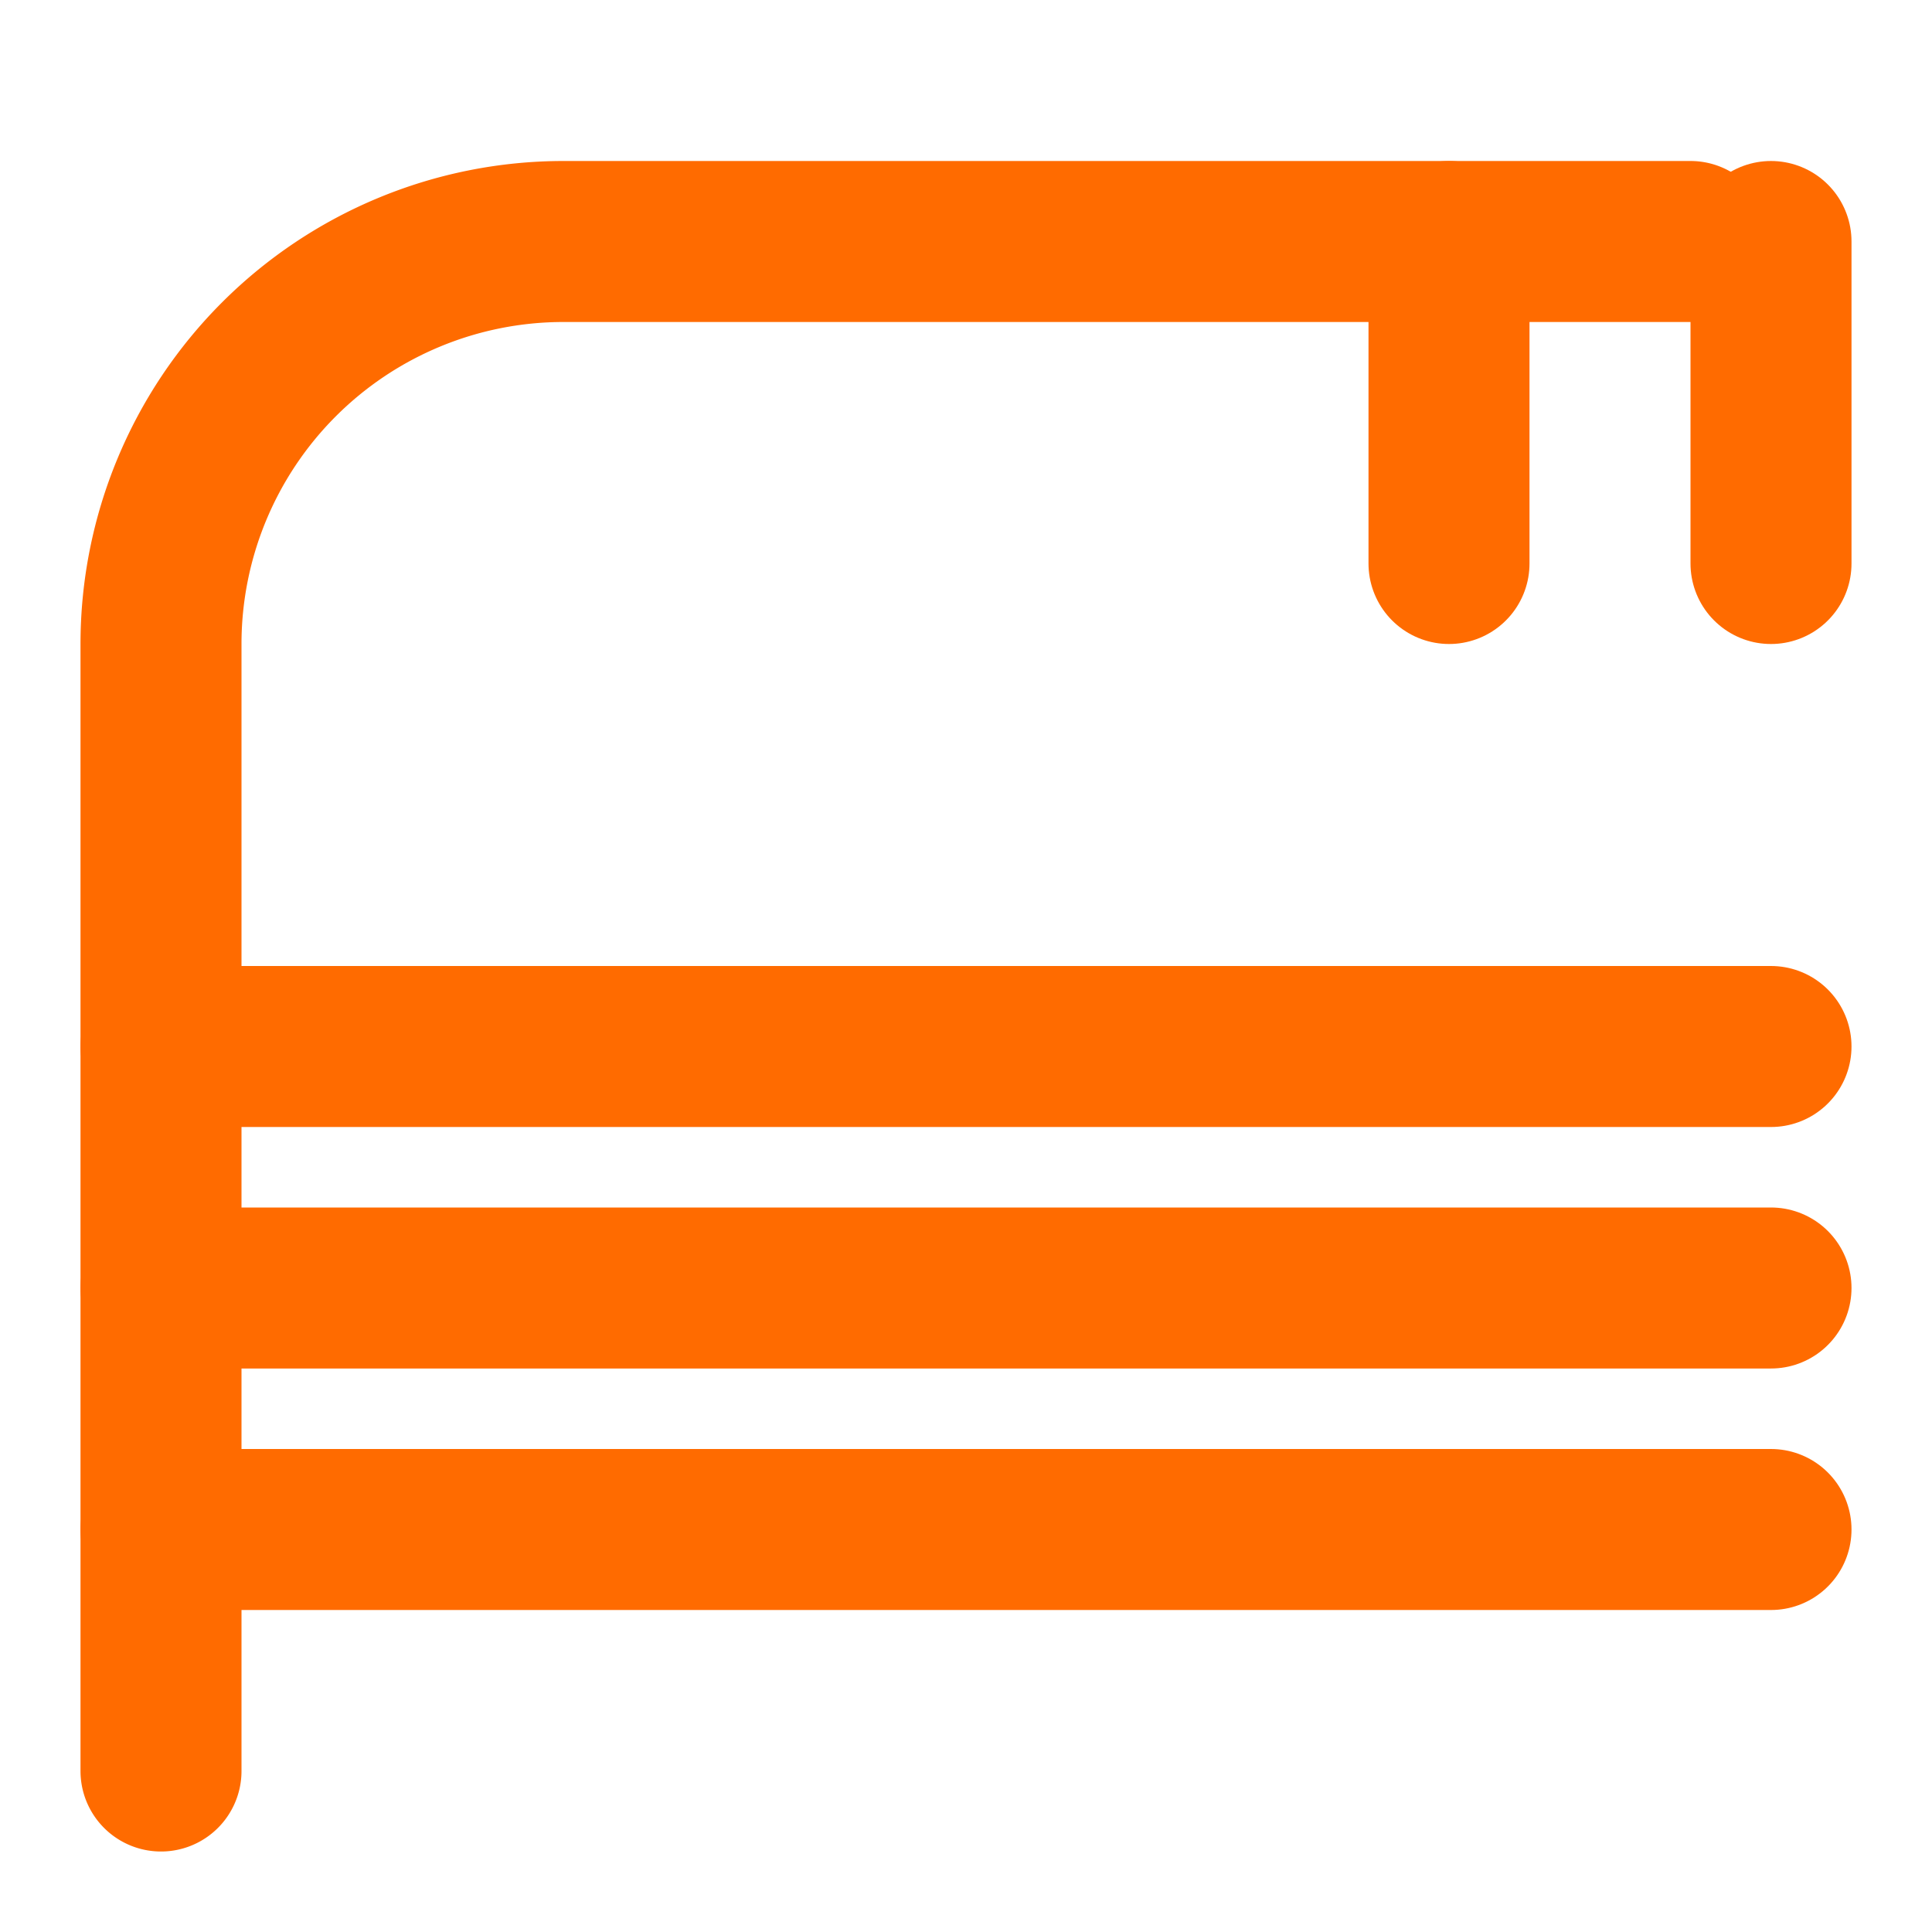
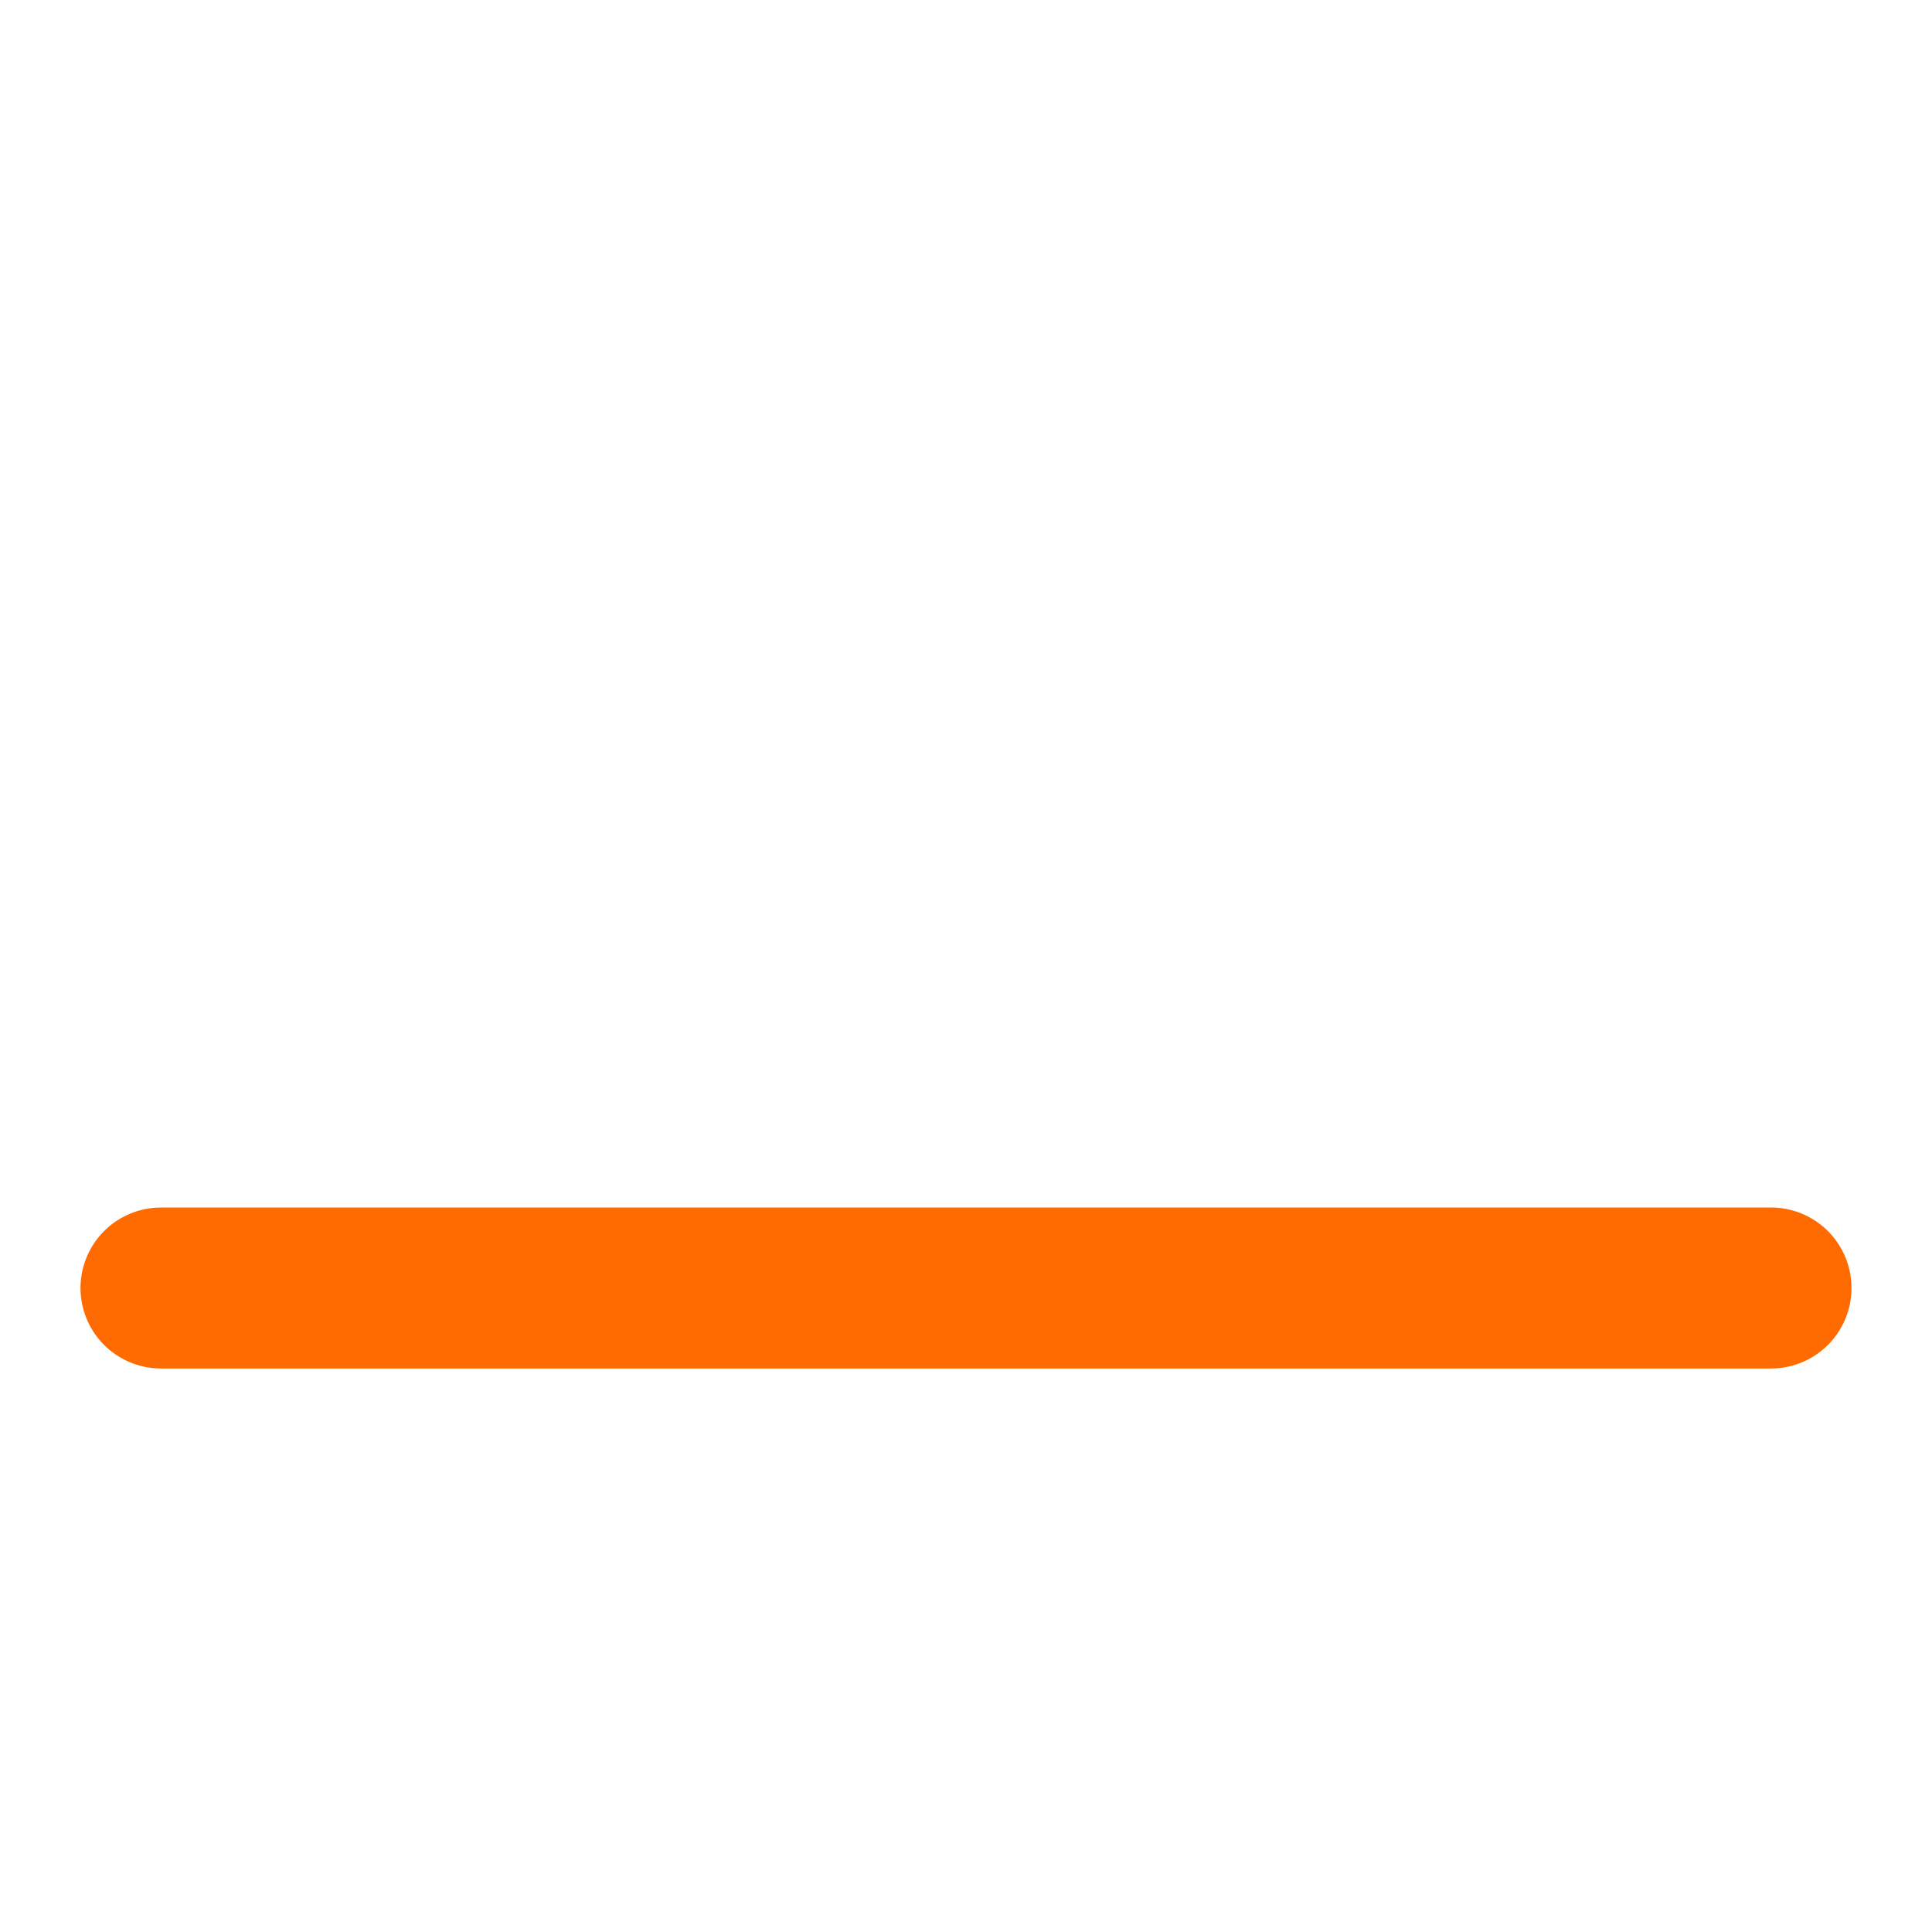
<svg xmlns="http://www.w3.org/2000/svg" width="24" height="24" viewBox="0 0 24 24" fill="none" stroke="#ff6b00" stroke-width="2" stroke-linecap="round" stroke-linejoin="round">
-   <path d="M2 22V8a5 5 0 0 1 5-5h14" />
-   <path d="M18 3v4" />
-   <path d="M22 3v4" />
-   <path d="M2 13h20" />
  <path d="M22 16H2" />
-   <path d="M22 19H2" />
</svg>